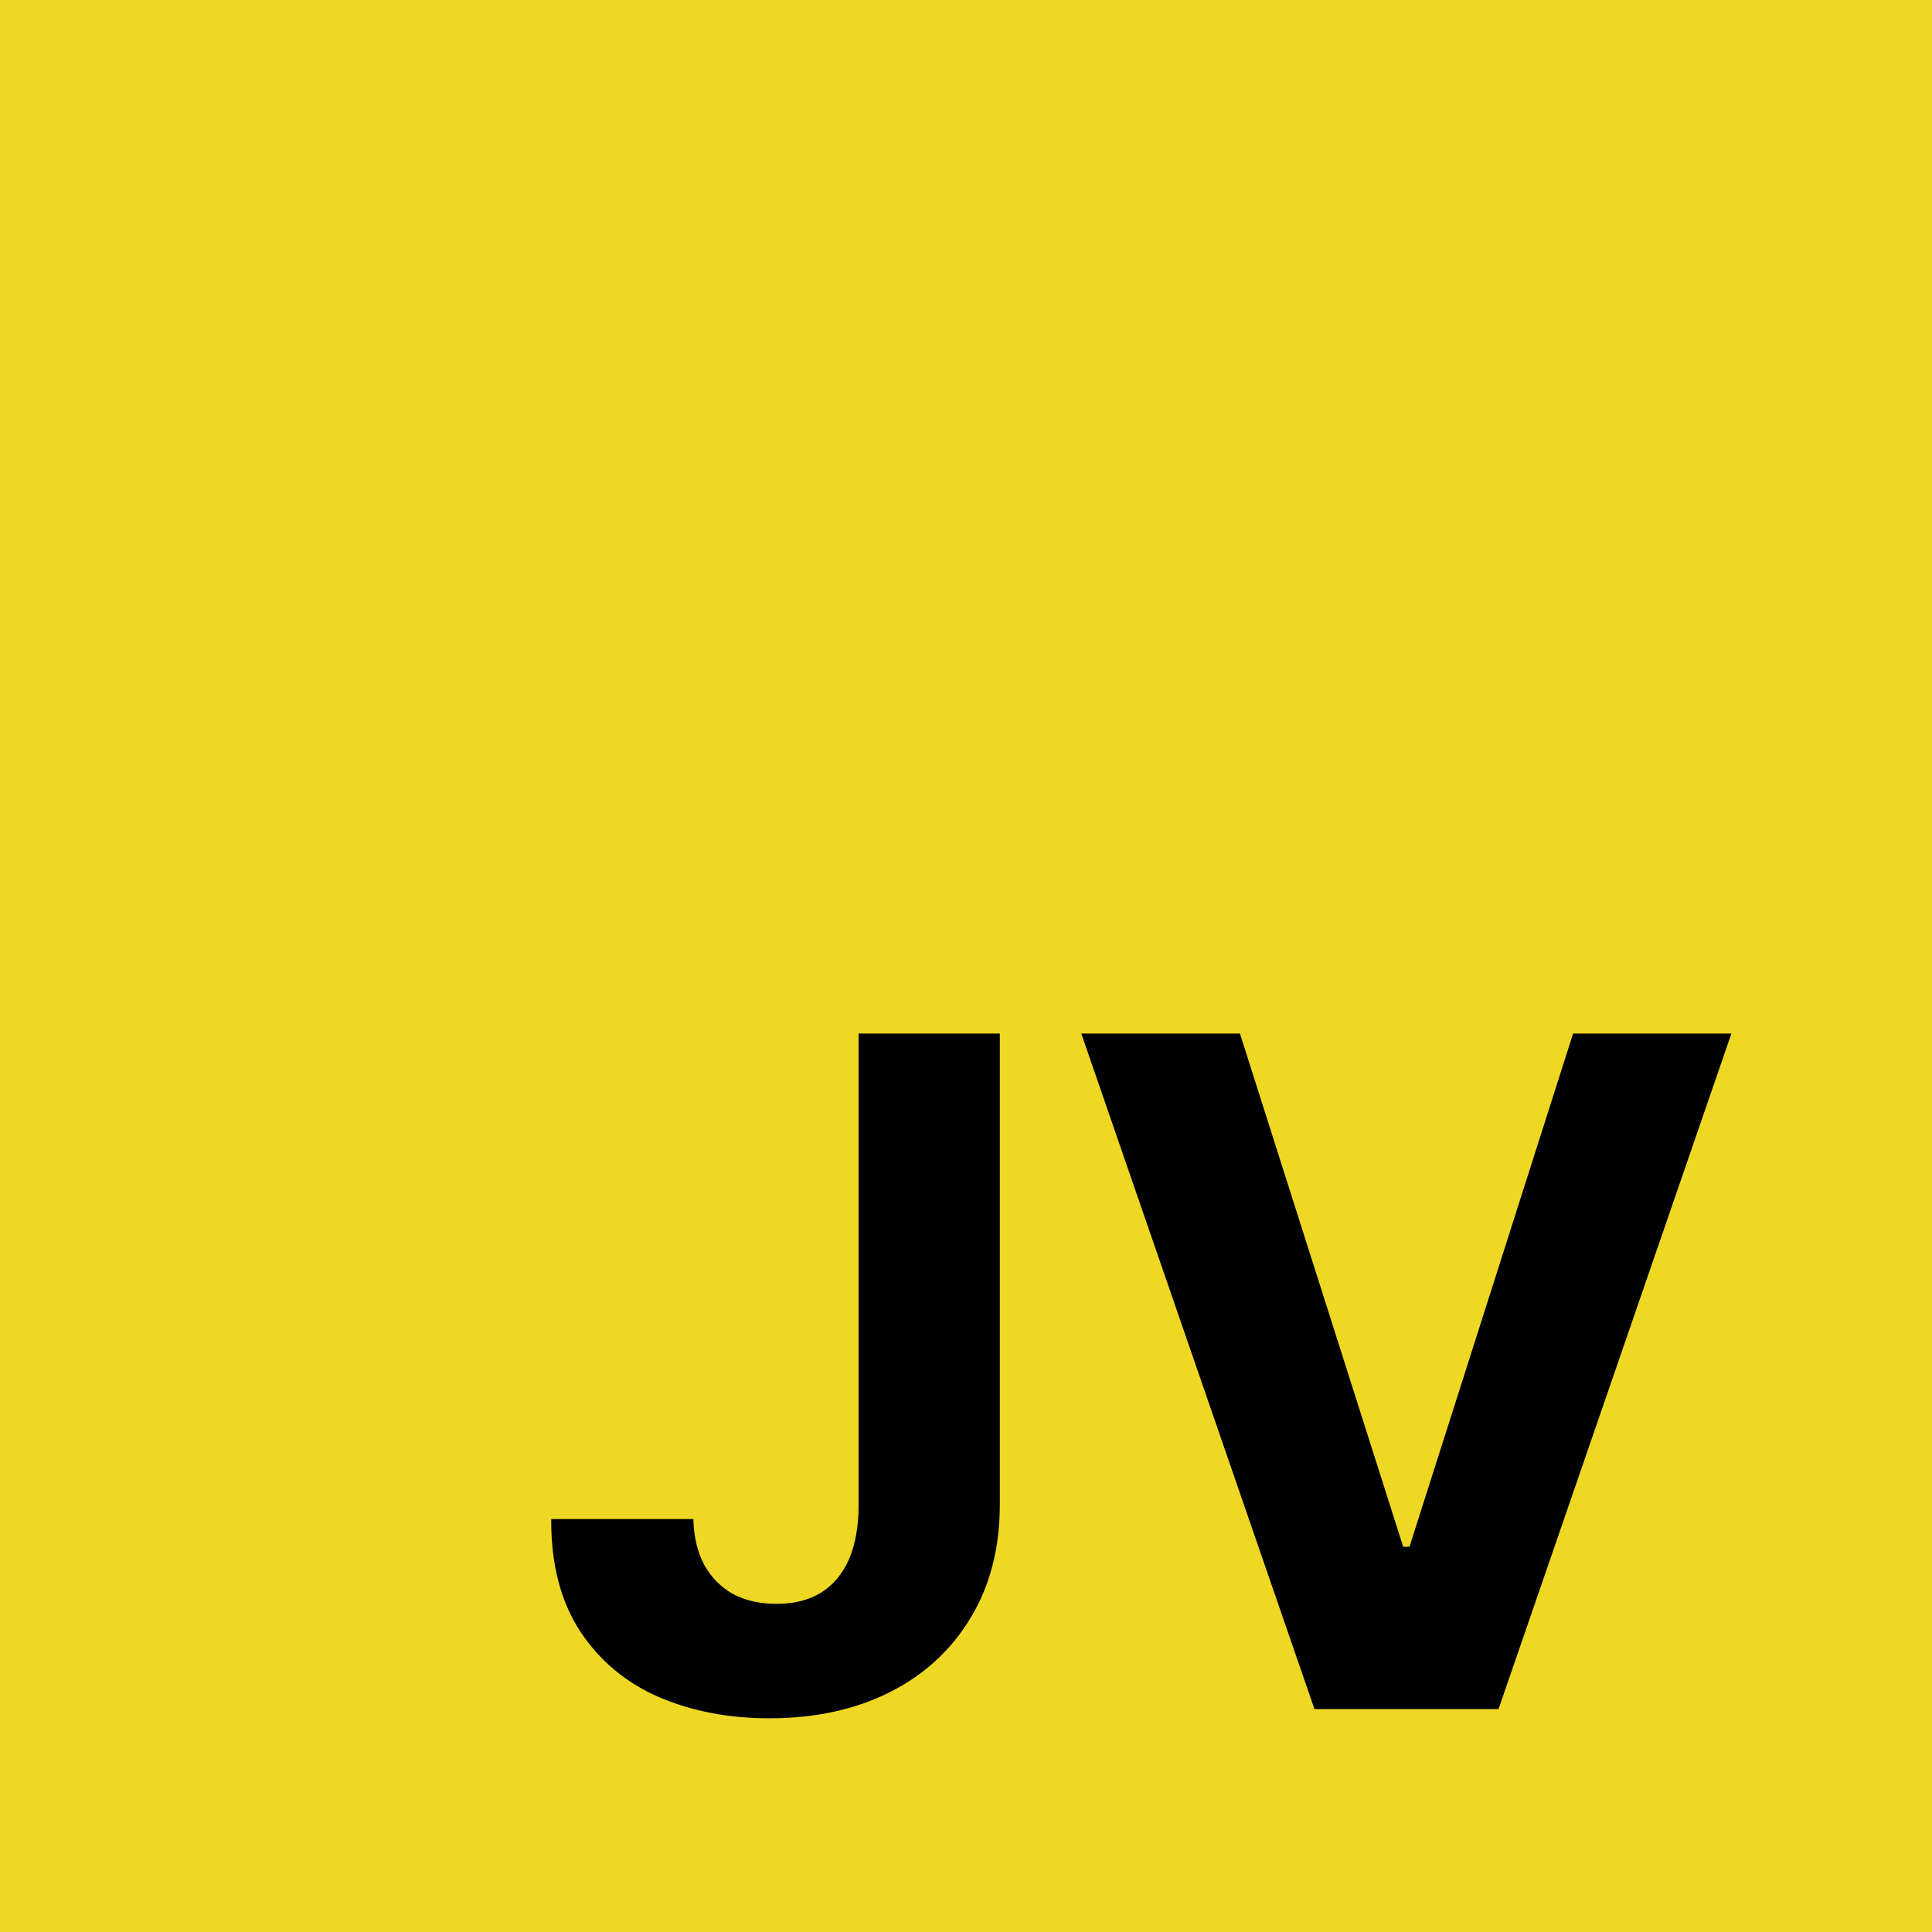
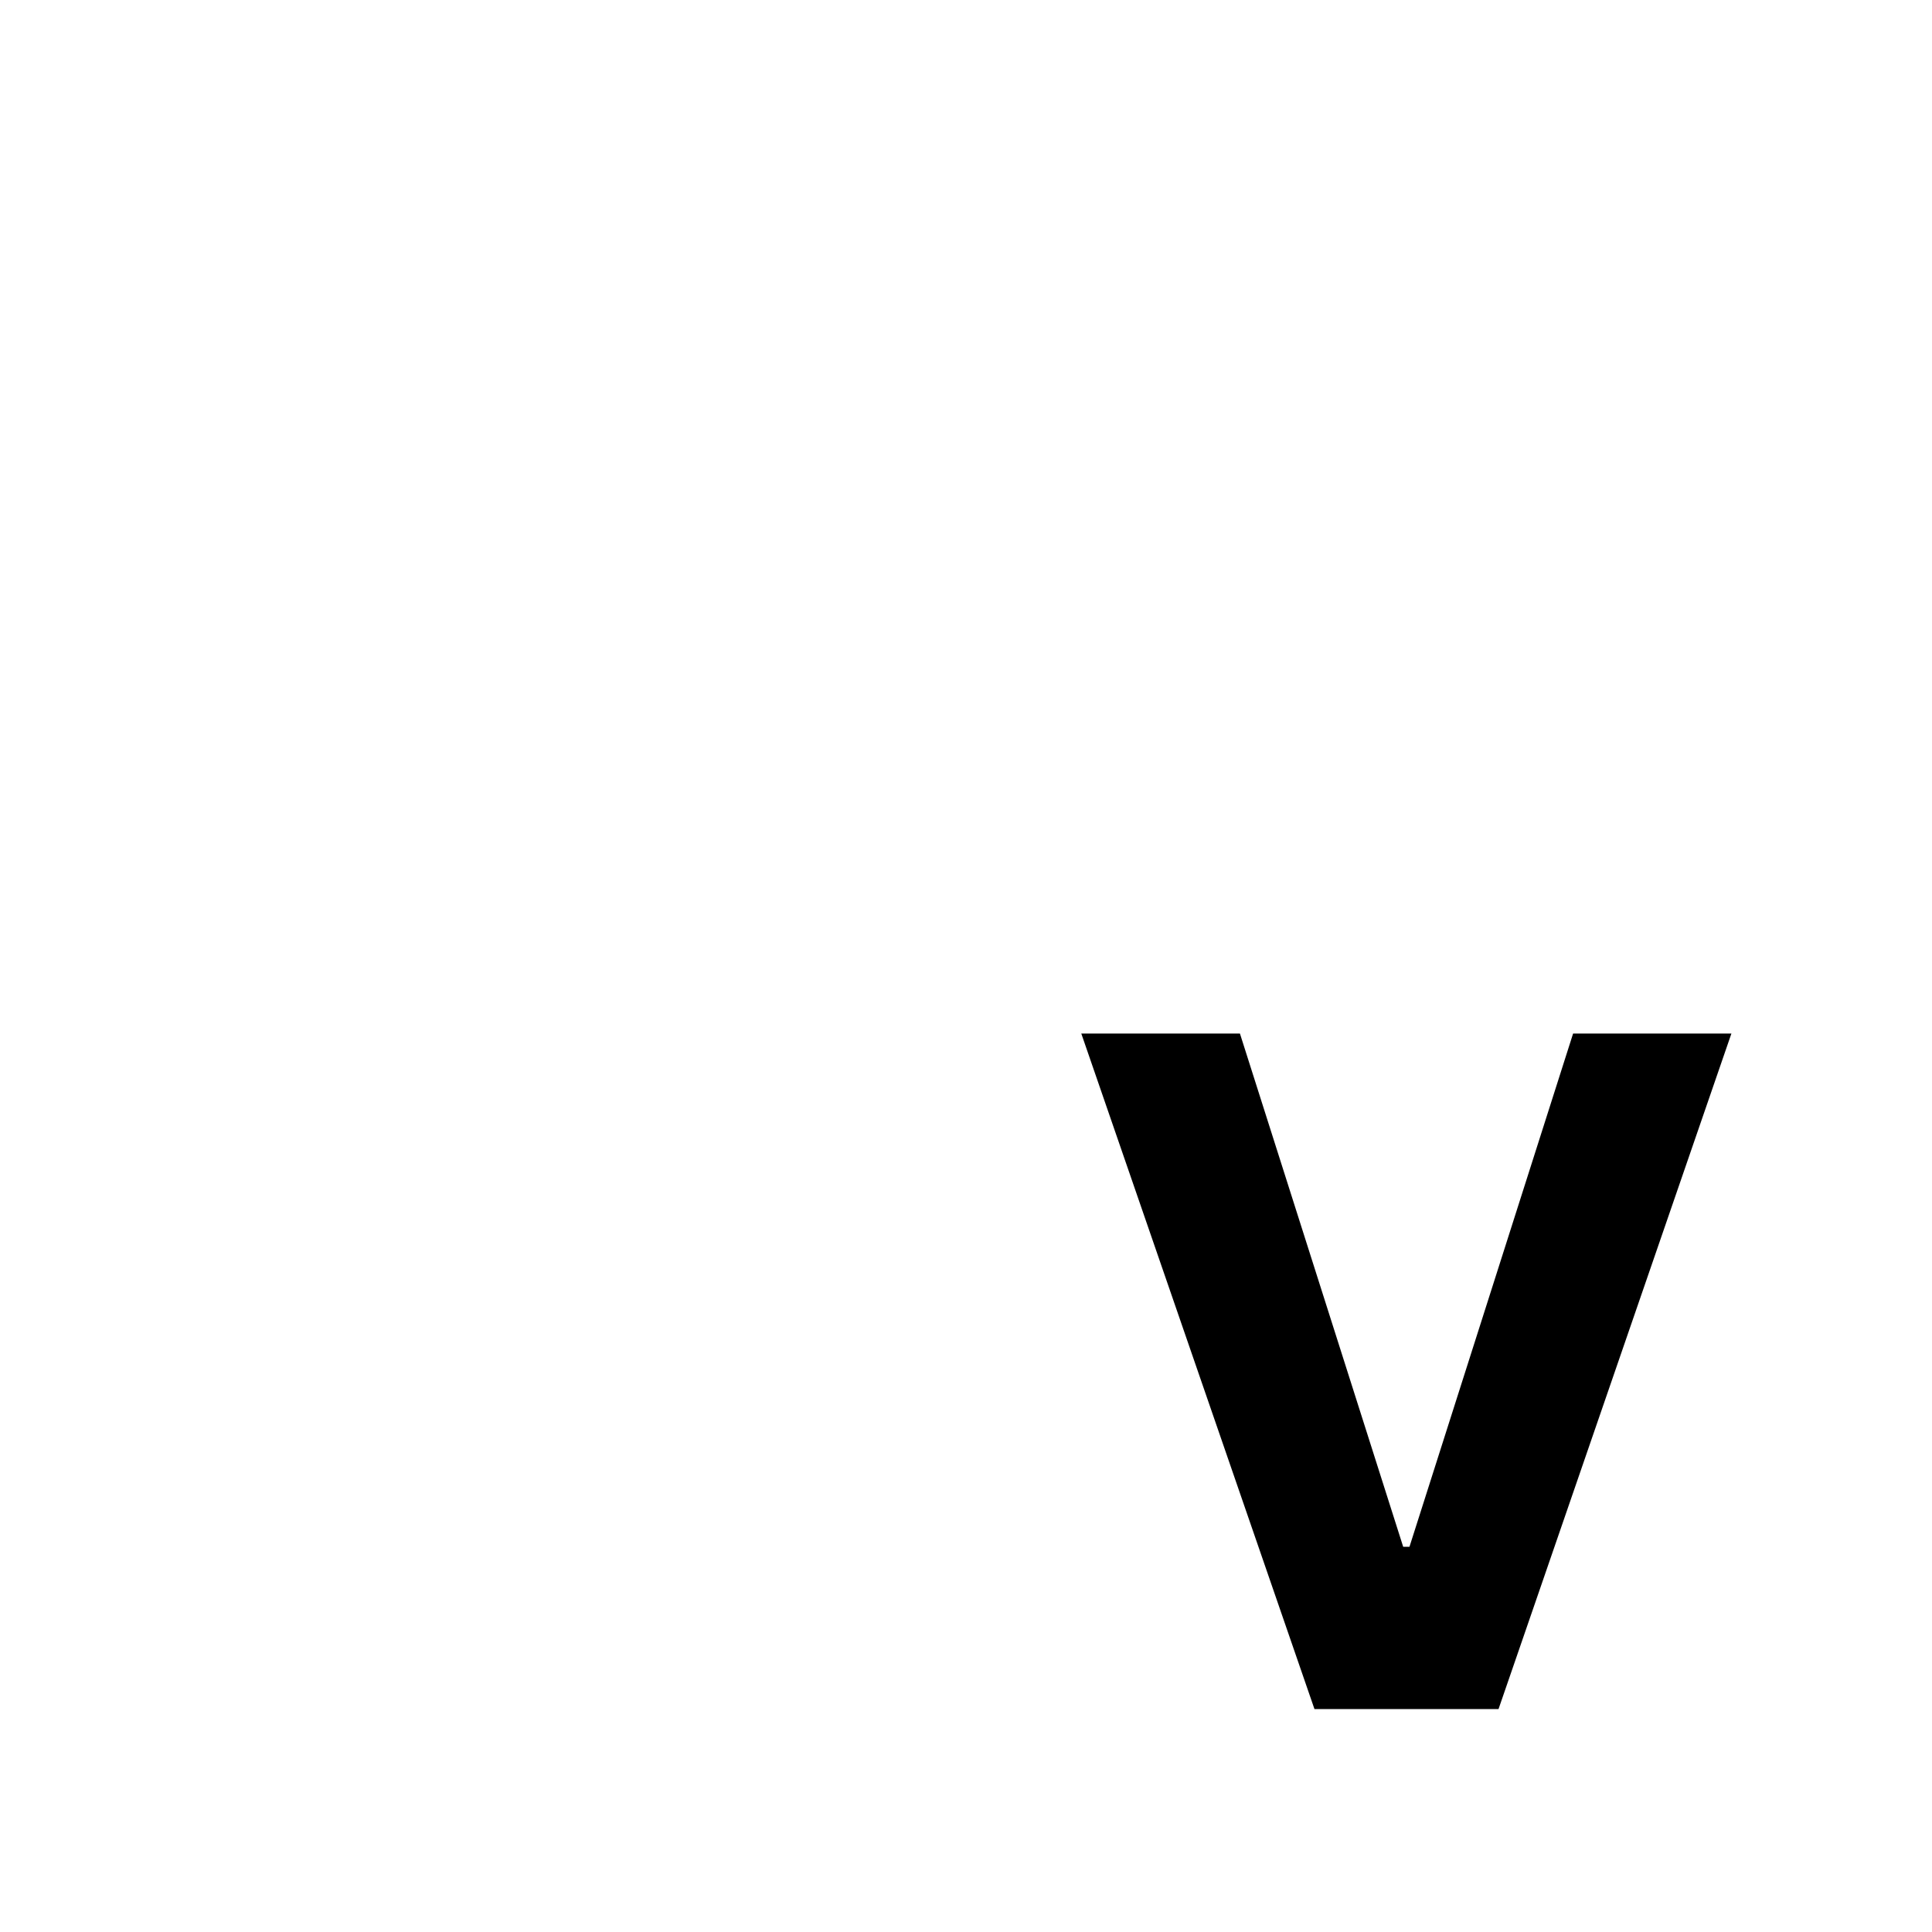
<svg xmlns="http://www.w3.org/2000/svg" width="48" height="48" viewBox="0 0 52 52" fill="none">
-   <rect width="52" height="52" fill="#EED824" />
-   <path d="M23.11 27.818H26.91V40.496C26.91 41.667 26.646 42.685 26.12 43.55C25.599 44.414 24.874 45.08 23.945 45.547C23.015 46.015 21.935 46.248 20.704 46.248C19.609 46.248 18.615 46.056 17.721 45.672C16.833 45.281 16.129 44.689 15.608 43.896C15.088 43.097 14.83 42.094 14.836 40.886H18.662C18.674 41.366 18.772 41.777 18.955 42.12C19.145 42.458 19.402 42.718 19.728 42.902C20.059 43.079 20.45 43.168 20.899 43.168C21.373 43.168 21.773 43.067 22.098 42.866C22.429 42.659 22.681 42.357 22.853 41.961C23.024 41.564 23.11 41.076 23.11 40.496V27.818Z" fill="black" />
  <path d="M33.373 27.818L37.767 41.632H37.936L42.34 27.818H46.601L40.333 46H35.379L29.103 27.818H33.373Z" fill="black" />
</svg>